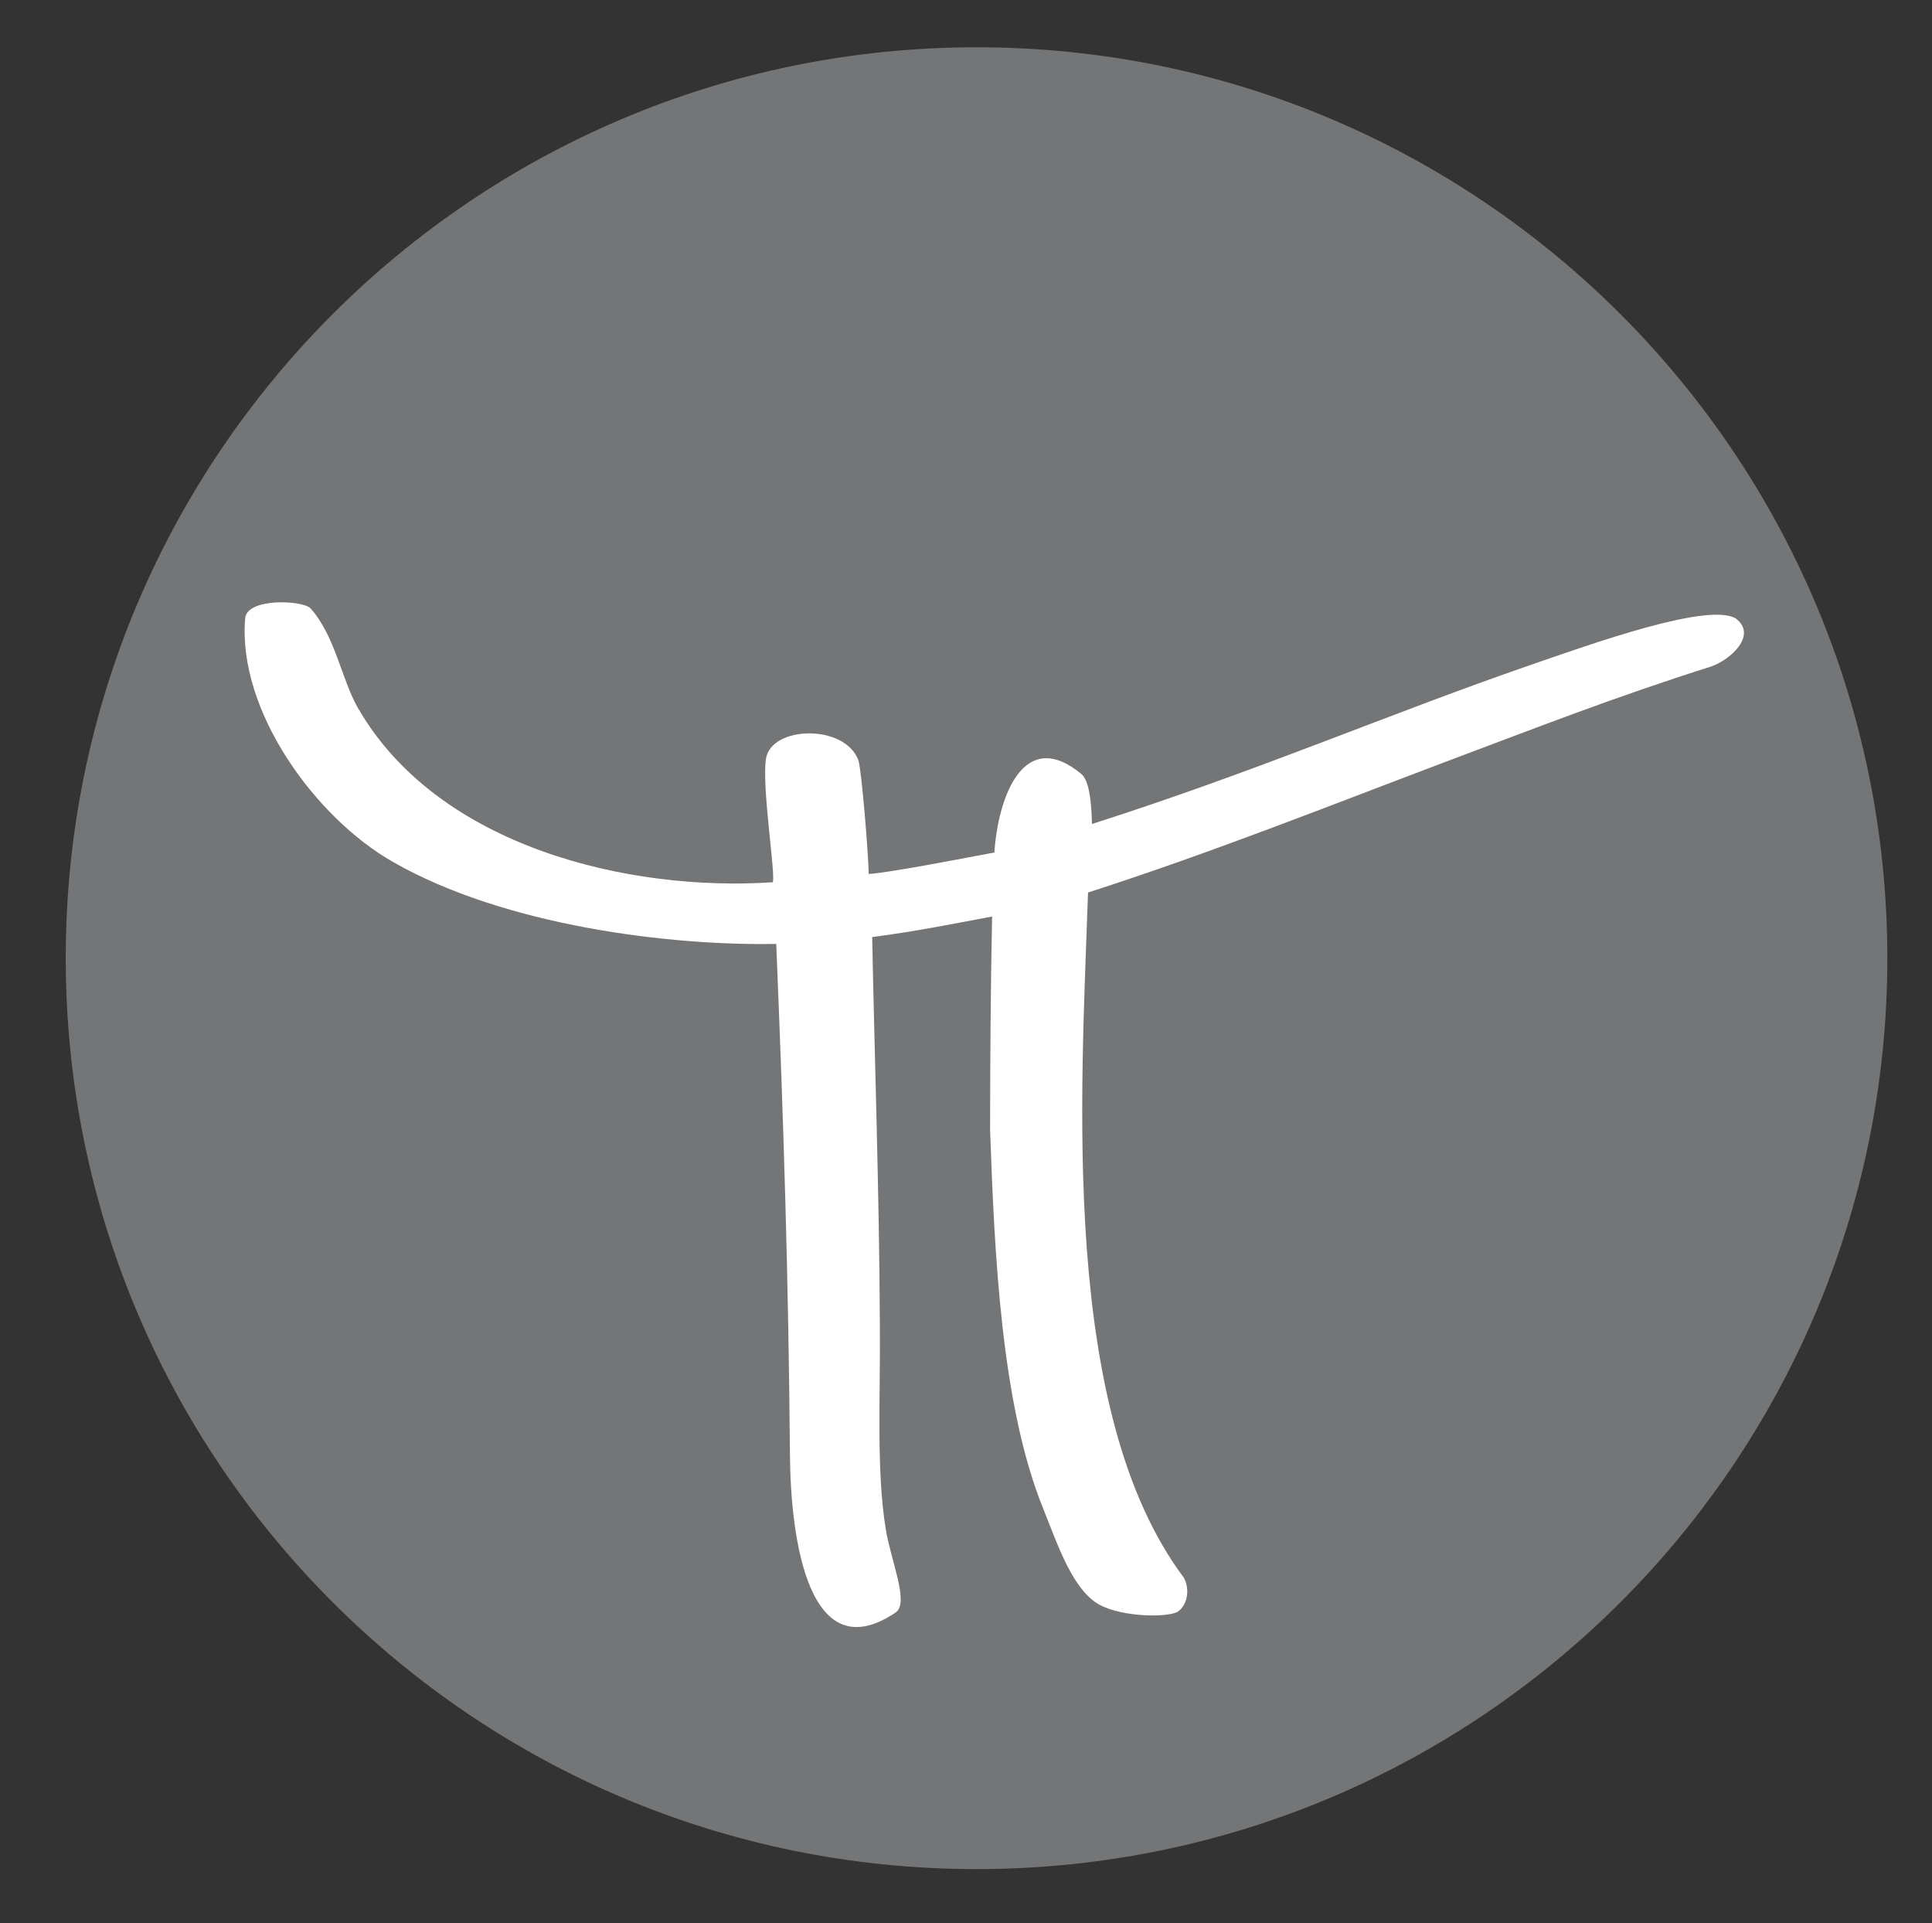
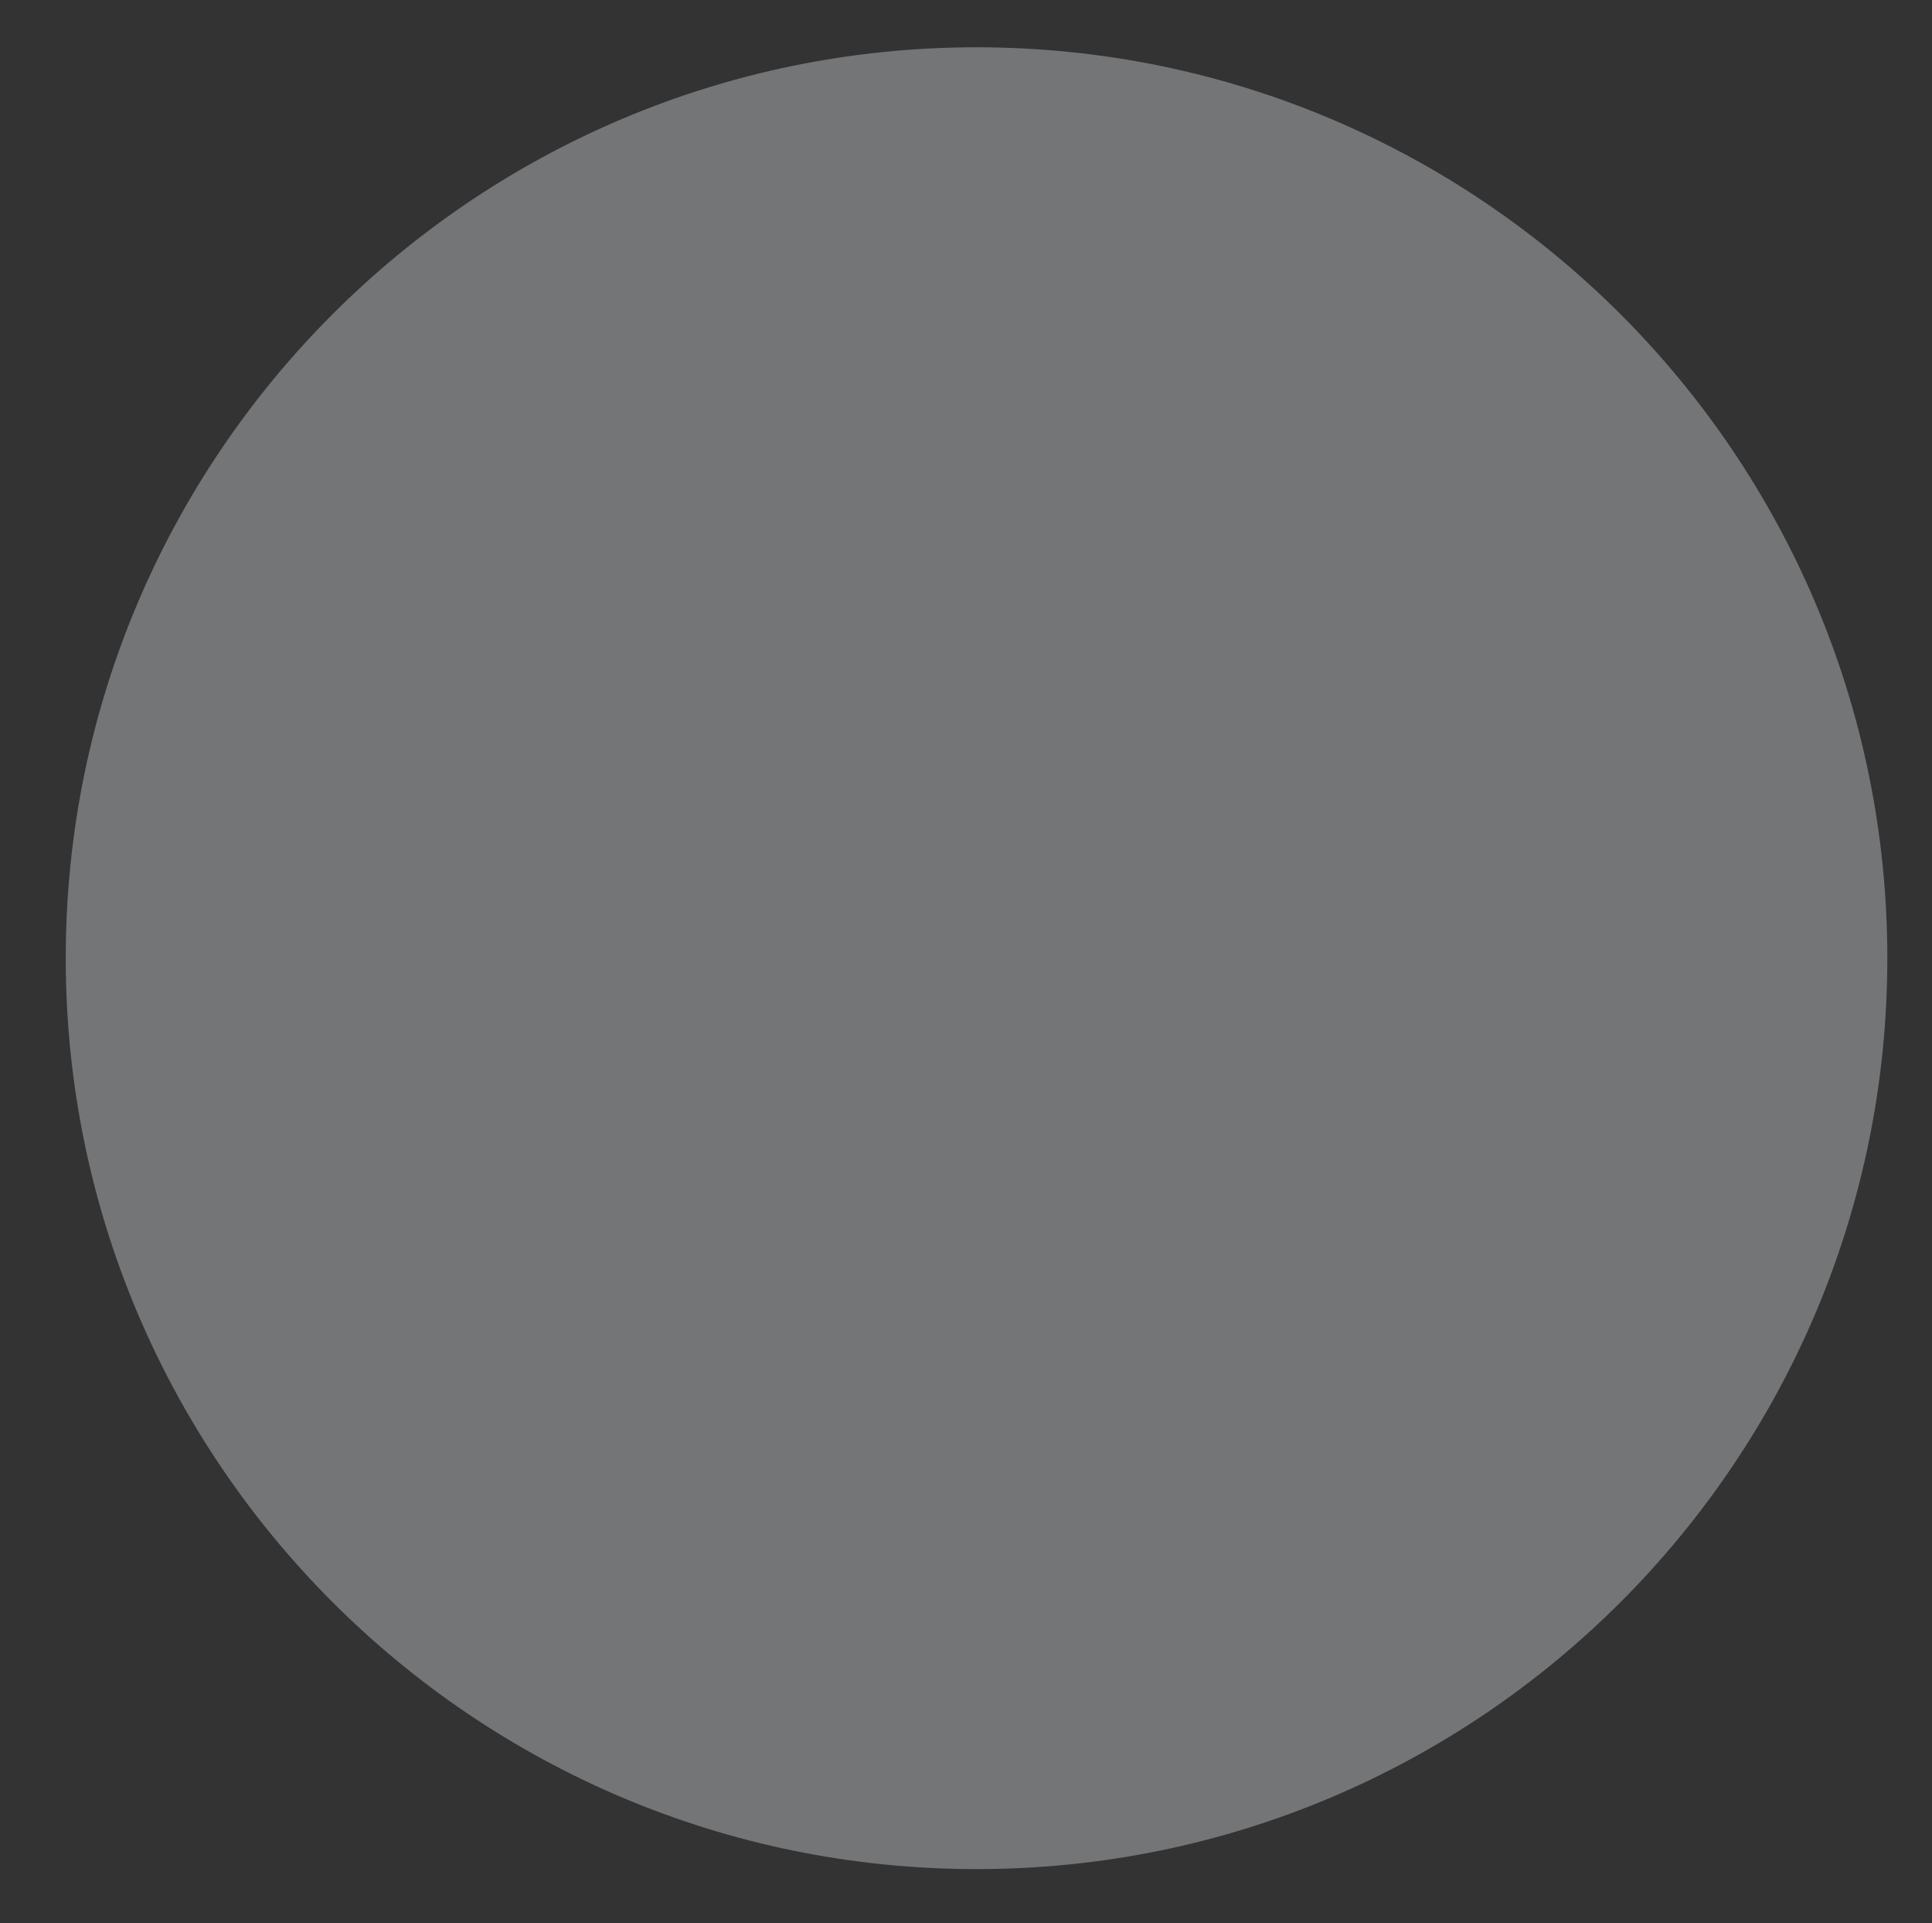
<svg xmlns="http://www.w3.org/2000/svg" xmlns:ns1="http://www.inkscape.org/namespaces/inkscape" version="1.1" width="131.875" height="131.25" id="svg2" xml:space="preserve">
  <rect width="100%" height="100%" fill="#333333" stroke="none" />
  <defs id="defs6">
    <clipPath id="clipPath16">
      <path d="m 0,105 105.5,0 0,-105 L 0,0 0,105 z" ns1:connector-curvature="0" id="path18" />
    </clipPath>
    <clipPath id="clipPath28">
-       <path d="m 13.359,72.115 81.874,0 0,-55.949 -81.874,0 0,55.949 z" ns1:connector-curvature="0" id="path30" />
-     </clipPath>
+       </clipPath>
  </defs>
  <g transform="matrix(1.25,0,0,-1.25,0,131.25)" id="g10">
    <g id="g12">
      <g clip-path="url(#clipPath16)" id="g14">
        <g transform="translate(103.061,52.684)" id="g20">
          <path d="m 0,0 c 0,-27.454 -22.279,-49.735 -49.734,-49.735 -27.456,0 -49.737,22.281 -49.737,49.735 0,27.454 22.281,49.734 49.737,49.734 C -22.279,49.734 0,27.454 0,0" ns1:connector-curvature="0" id="path22" style="fill:#747577;fill-opacity:1;fill-rule:evenodd;stroke:none" />
        </g>
        <g id="g24">
          <g id="g26" />
          <g id="g32">
            <g clip-path="url(#clipPath28)" id="g34">
              <g transform="translate(94.775,71.238)" id="g36">
                <path d="m 0,0 c 1.217,-0.904 -0.265,-2.245 -1.31,-2.62 -5.316,-1.683 -9.526,-3.336 -14.593,-5.238 -6.237,-2.355 -12.723,-4.943 -19.458,-7.11 -0.374,-11.086 -1.544,-28.377 5.238,-37.42 0.359,-0.686 0.156,-1.544 -0.374,-1.871 -0.732,-0.327 -3.367,-0.249 -4.49,0.561 -1.326,0.951 -2.09,3.275 -2.807,5.052 -2.338,5.722 -2.682,14.204 -2.915,20.706 0,3.477 0.031,7.967 0.109,11.662 -2.152,-0.405 -4.148,-0.81 -6.548,-1.122 0.108,-5.816 0.389,-13.799 0.42,-21.329 0.032,-3.883 -0.202,-7.828 0.328,-11.04 0.28,-1.699 1.263,-3.929 0.561,-4.49 -4.786,-3.259 -5.769,4.023 -5.8,8.607 -0.078,9.573 -0.343,18.055 -0.748,27.878 -5.754,-0.11 -14.812,0.966 -20.955,4.49 -4.226,2.416 -8.467,8.248 -8.046,13.284 0.094,1.123 3.072,0.998 3.555,0.561 1.356,-1.497 1.7,-3.867 2.588,-5.426 4.366,-7.624 14.828,-10.072 22.67,-9.542 0.157,0.468 -0.608,5.208 -0.374,6.736 0.281,1.824 4.335,1.918 5.052,-0.094 0.171,-0.546 0.53,-4.927 0.561,-6.19 1.123,0.063 5.333,0.889 6.86,1.17 0.203,3.056 1.622,6.922 4.788,4.256 0.467,-0.483 0.513,-1.855 0.544,-2.697 9.076,2.9 16.123,5.972 23.731,8.606 C -7.687,-1.326 -1.512,0.873 0,0" ns1:connector-curvature="0" id="path38" style="fill:#ffffff;fill-opacity:1;fill-rule:nonzero;stroke:none" />
              </g>
            </g>
          </g>
        </g>
      </g>
    </g>
  </g>
</svg>